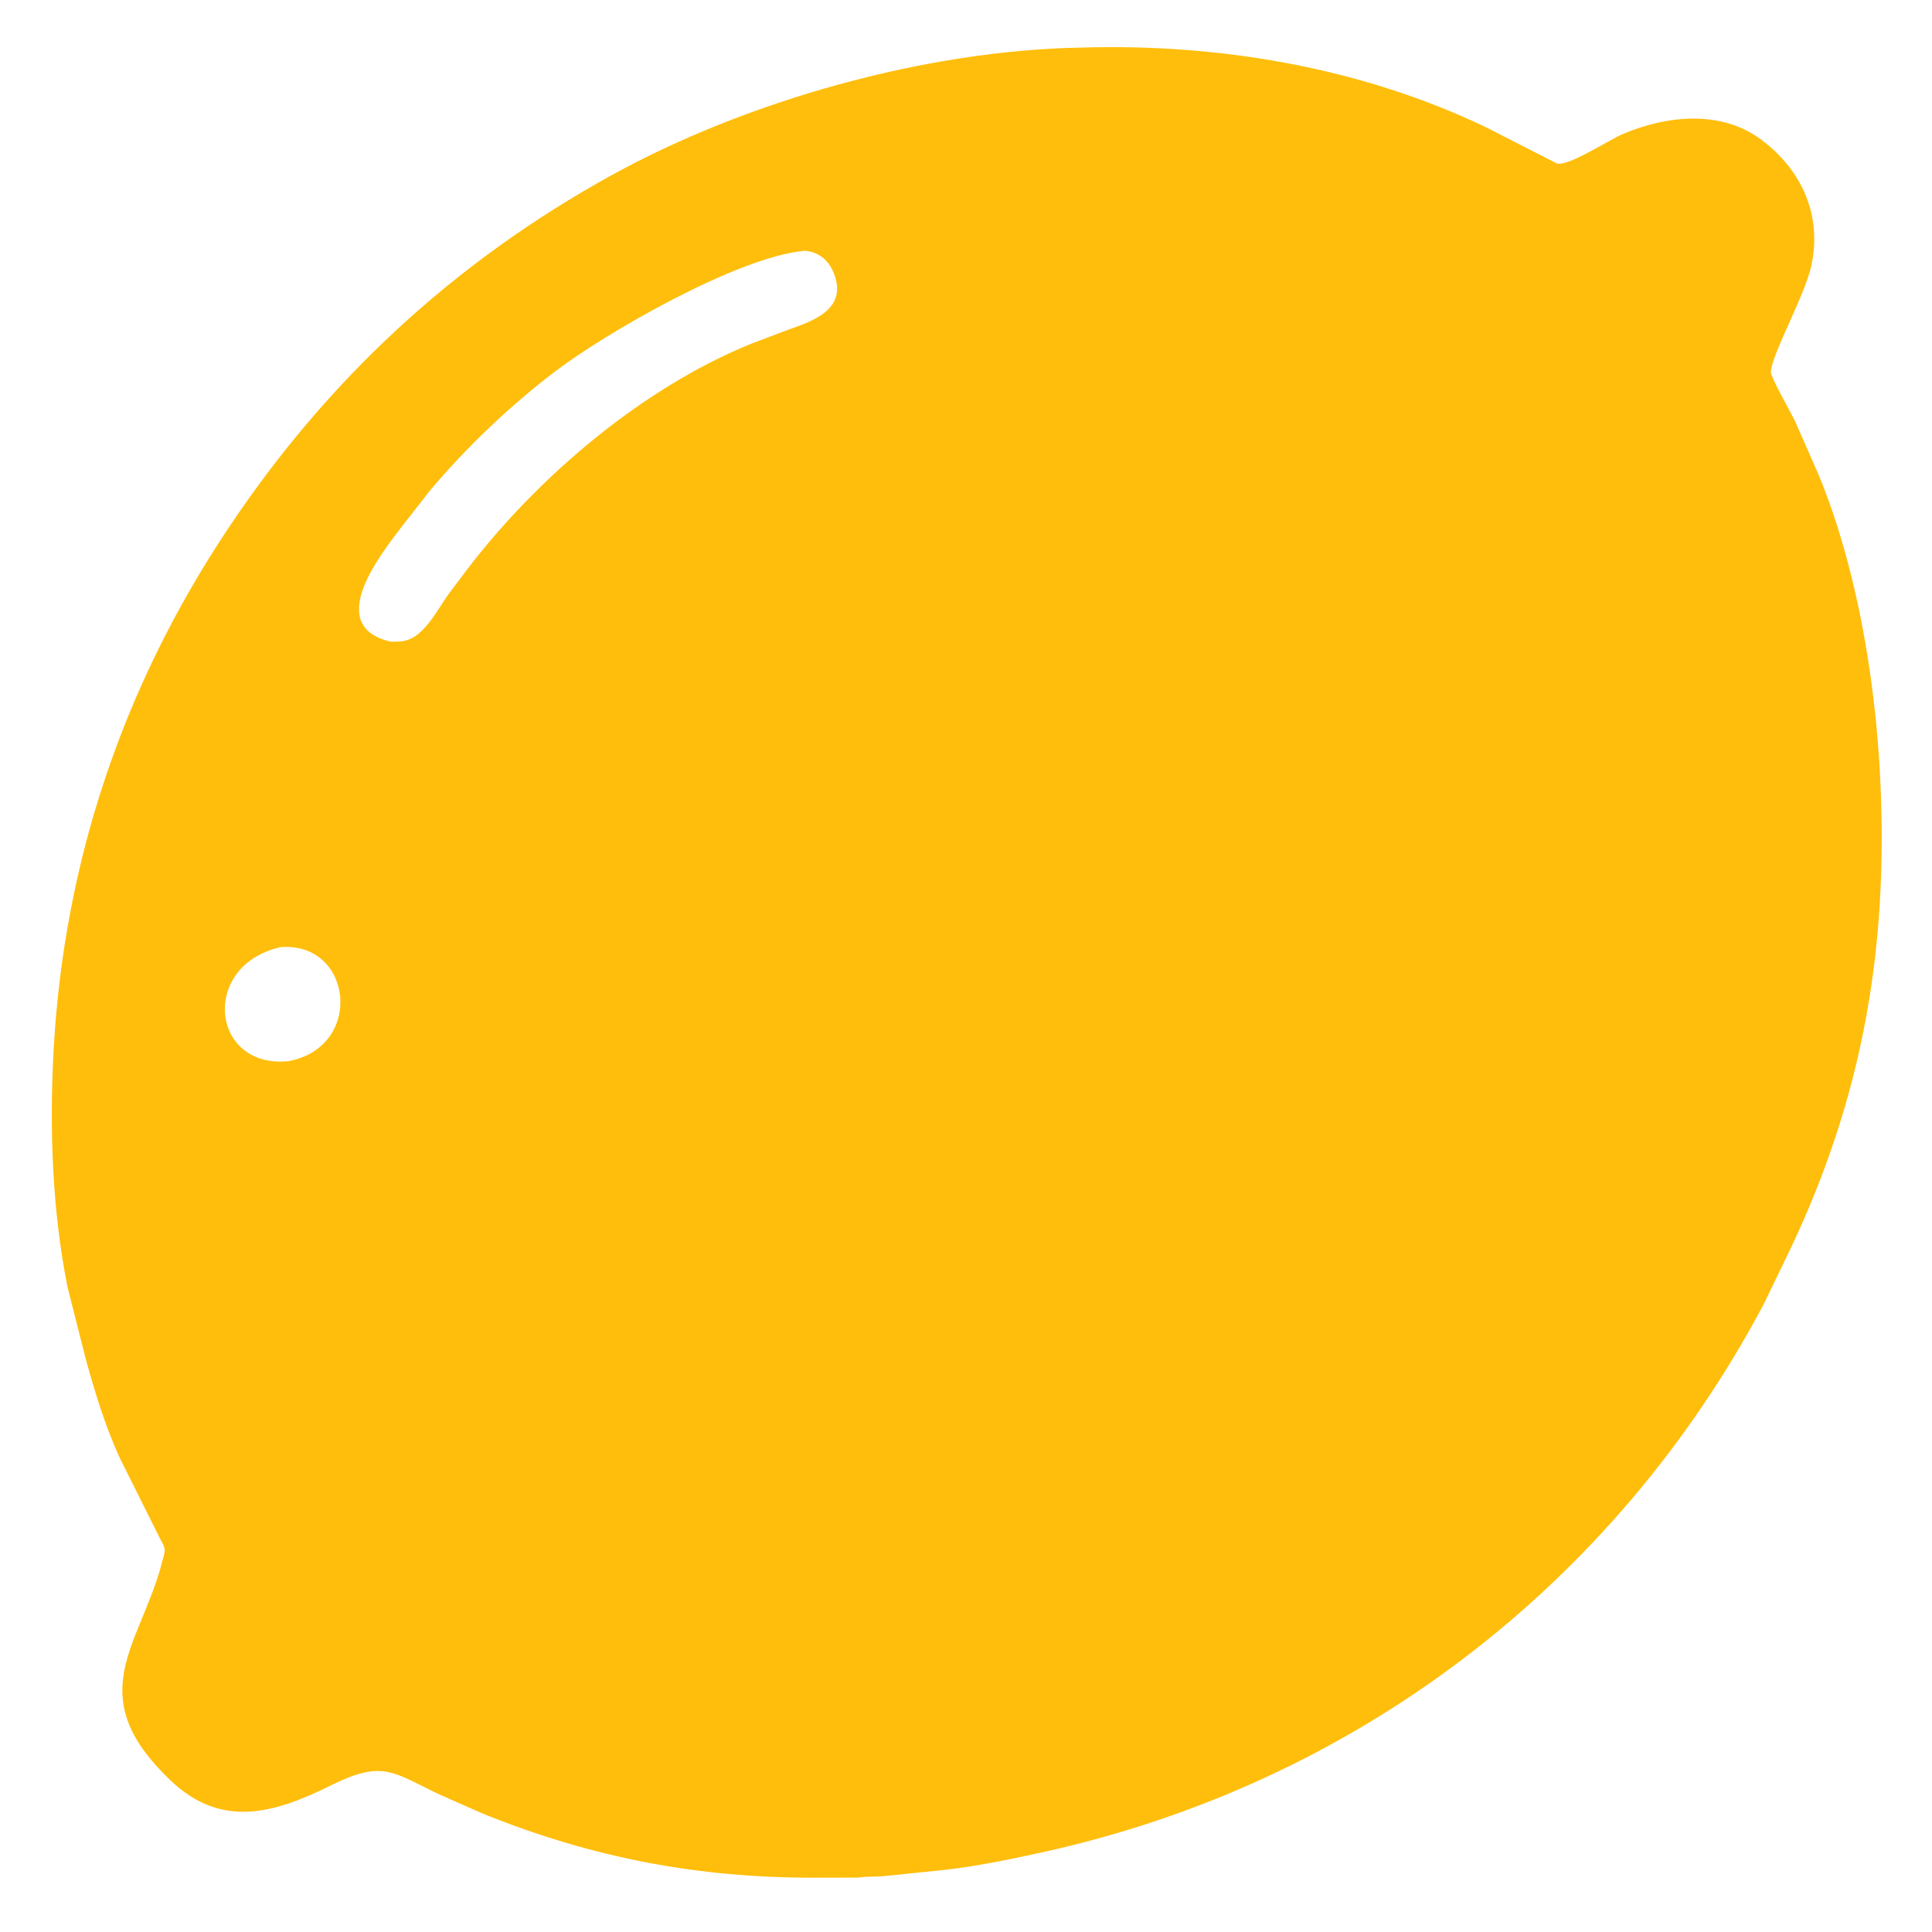
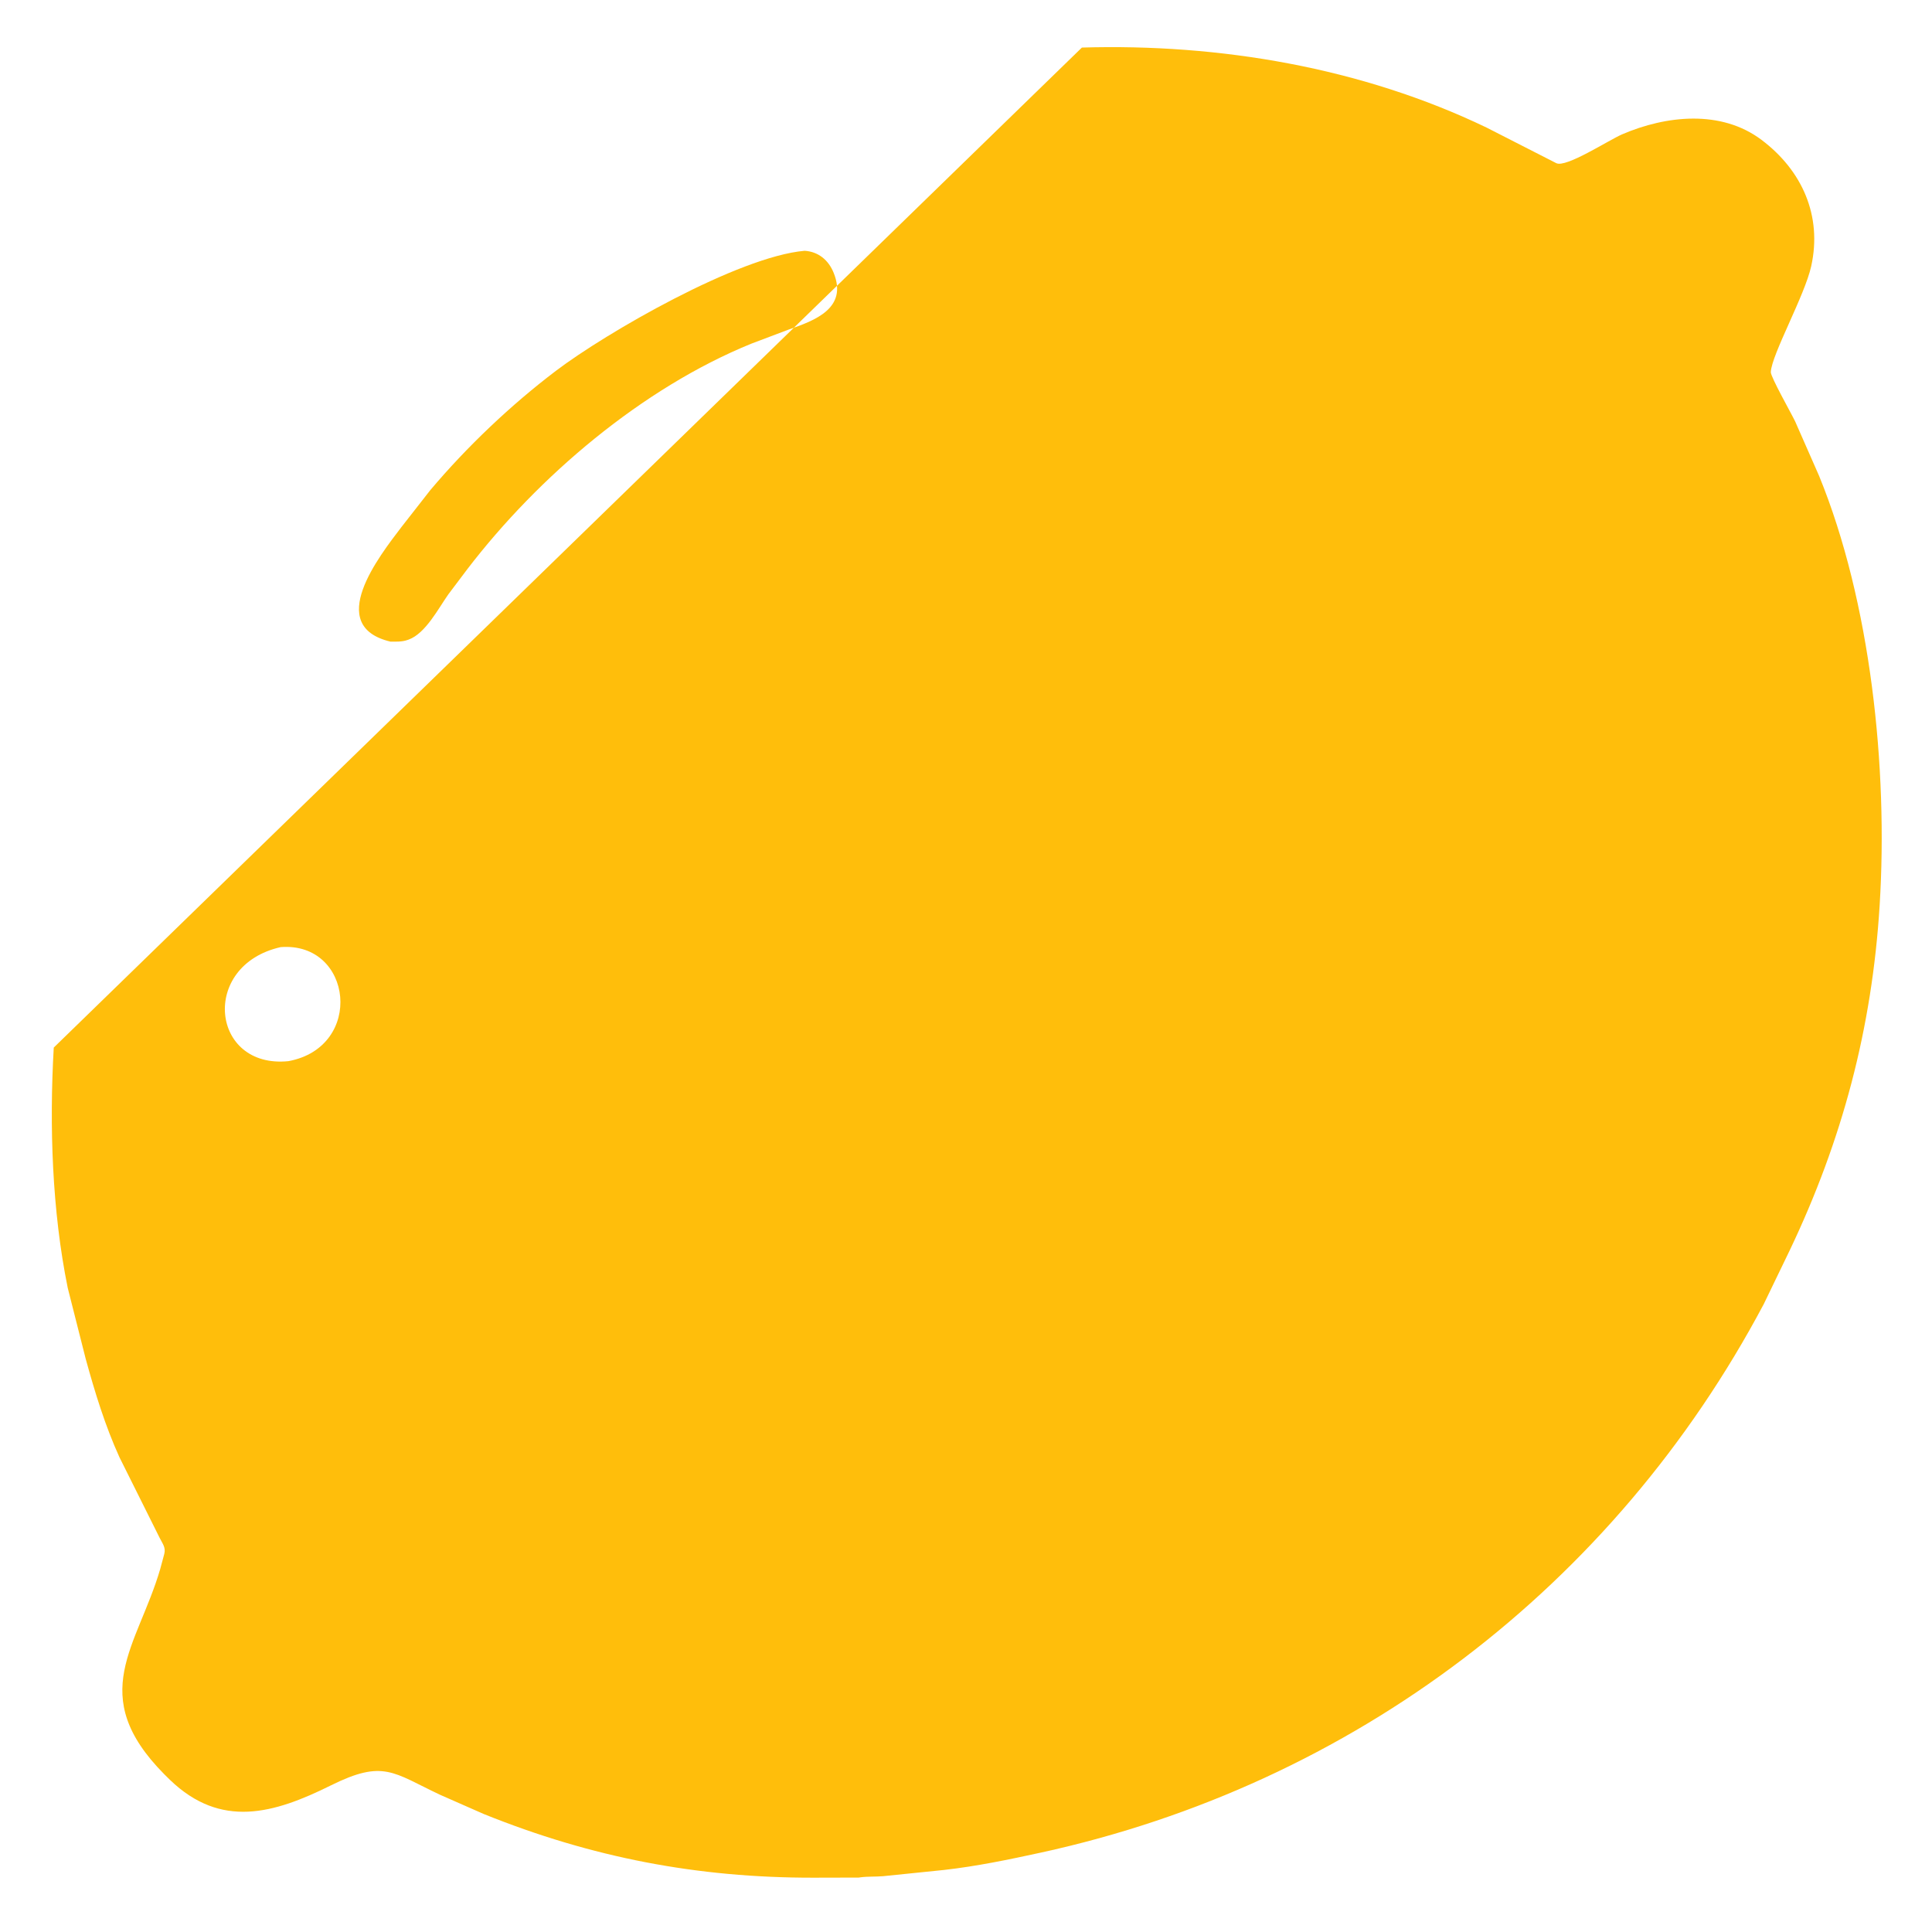
<svg xmlns="http://www.w3.org/2000/svg" viewBox="0 0 346 346">
-   <path fill="#FFBE0B" d="M193.757 8.518c24.645-.73 50.1 3.577 72.457 14.322l12.498 6.38c1.747.877 9.362-4.119 11.812-5.17 7.853-3.371 17.704-4.455 24.947 1 7.27 5.476 10.89 13.58 8.902 22.601-1.168 5.302-7.073 15.791-7.242 18.977-.045.852 3.7 7.45 4.356 8.833l4.304 9.791c9.233 22.584 12.356 52.258 10.835 76.86-1.364 22.07-6.696 42.111-16.16 61.92l-4.602 9.527c-26.823 50.525-73.45 85.998-129.452 98.222-5.707 1.245-11.538 2.454-17.347 3.108l-10.932 1.118c-1.343.112-2.745.023-4.071.206l-.27.04-8.145.02c-20.735.02-39.61-3.58-58.993-11.395l-7.865-3.462c-8.4-3.96-10.101-6.354-19.535-1.67-10.22 5.076-19.694 7.79-28.805-.98l-1.053-1.04c-14.047-14.199-4.77-22.834-.705-36.727l.728-2.706c.296-1.176-.305-1.824-.831-2.883l-7.193-14.424c-2.571-5.65-4.404-11.649-6.046-17.625l-3.219-12.707C9.324 216.858 8.82 201.68 9.627 187.61c1.928-33.548 12.438-64.585 30.897-92.467 17.778-26.851 40.586-48.091 68.92-63.719 24.228-13.362 56.324-22.439 84.313-22.906Zm-49.656 36.395c-11.885 1.031-35.529 14.67-44.519 21.481-8.086 6.128-15.953 13.595-22.518 21.38l-5.177 6.624c-3.983 5.226-13.775 17.697-1.958 20.512 1.026 0 2.043.054 3.025-.288l.231-.08c3.034-1.097 5.341-5.607 7.117-8.112l3.391-4.499c12.733-16.625 31.28-32.4 50.83-40.37l6.774-2.56c4.63-1.609 10.574-3.79 8.002-10.146-.926-2.29-2.748-3.788-5.198-3.942ZM50.258 169.62c-14.516 3.288-12.478 21.842 1.4 20.42 13.647-2.539 11.525-21.424-1.4-20.42Z" />
+   <path fill="#FFBE0B" d="M193.757 8.518c24.645-.73 50.1 3.577 72.457 14.322l12.498 6.38c1.747.877 9.362-4.119 11.812-5.17 7.853-3.371 17.704-4.455 24.947 1 7.27 5.476 10.89 13.58 8.902 22.601-1.168 5.302-7.073 15.791-7.242 18.977-.045.852 3.7 7.45 4.356 8.833l4.304 9.791c9.233 22.584 12.356 52.258 10.835 76.86-1.364 22.07-6.696 42.111-16.16 61.92l-4.602 9.527c-26.823 50.525-73.45 85.998-129.452 98.222-5.707 1.245-11.538 2.454-17.347 3.108l-10.932 1.118c-1.343.112-2.745.023-4.071.206l-.27.04-8.145.02c-20.735.02-39.61-3.58-58.993-11.395l-7.865-3.462c-8.4-3.96-10.101-6.354-19.535-1.67-10.22 5.076-19.694 7.79-28.805-.98l-1.053-1.04c-14.047-14.199-4.77-22.834-.705-36.727l.728-2.706c.296-1.176-.305-1.824-.831-2.883l-7.193-14.424c-2.571-5.65-4.404-11.649-6.046-17.625l-3.219-12.707C9.324 216.858 8.82 201.68 9.627 187.61Zm-49.656 36.395c-11.885 1.031-35.529 14.67-44.519 21.481-8.086 6.128-15.953 13.595-22.518 21.38l-5.177 6.624c-3.983 5.226-13.775 17.697-1.958 20.512 1.026 0 2.043.054 3.025-.288l.231-.08c3.034-1.097 5.341-5.607 7.117-8.112l3.391-4.499c12.733-16.625 31.28-32.4 50.83-40.37l6.774-2.56c4.63-1.609 10.574-3.79 8.002-10.146-.926-2.29-2.748-3.788-5.198-3.942ZM50.258 169.62c-14.516 3.288-12.478 21.842 1.4 20.42 13.647-2.539 11.525-21.424-1.4-20.42Z" />
</svg>